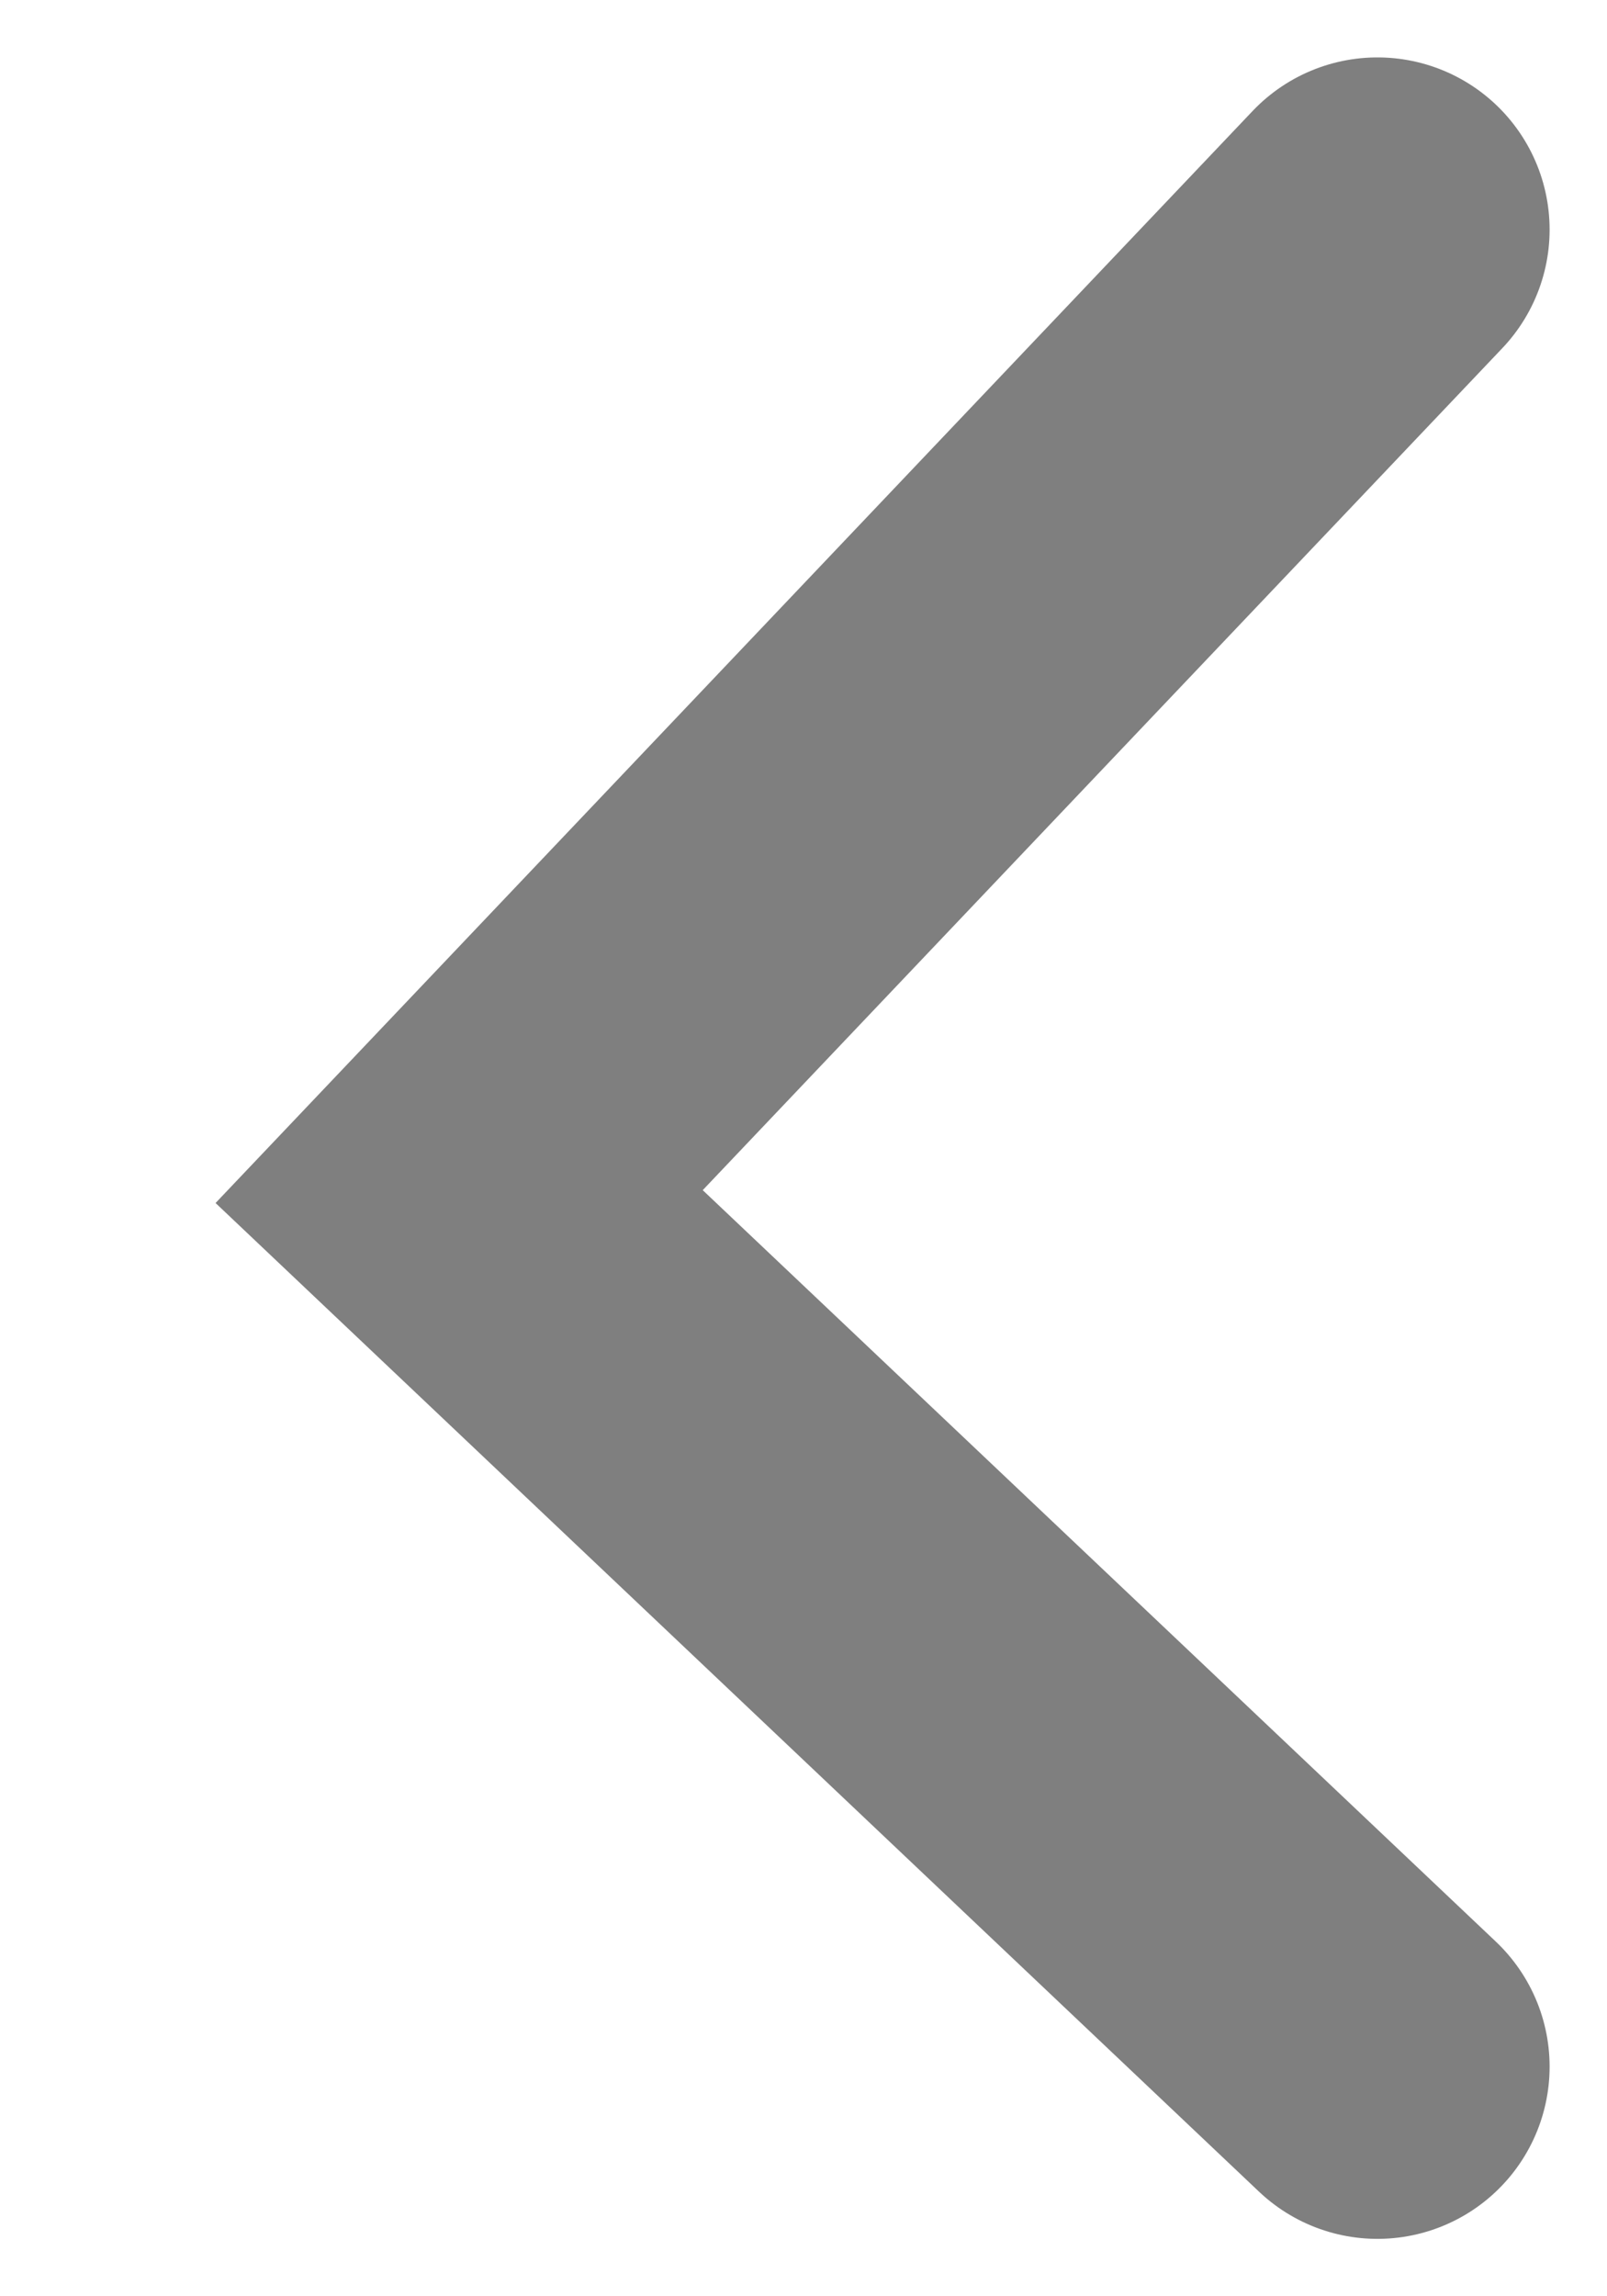
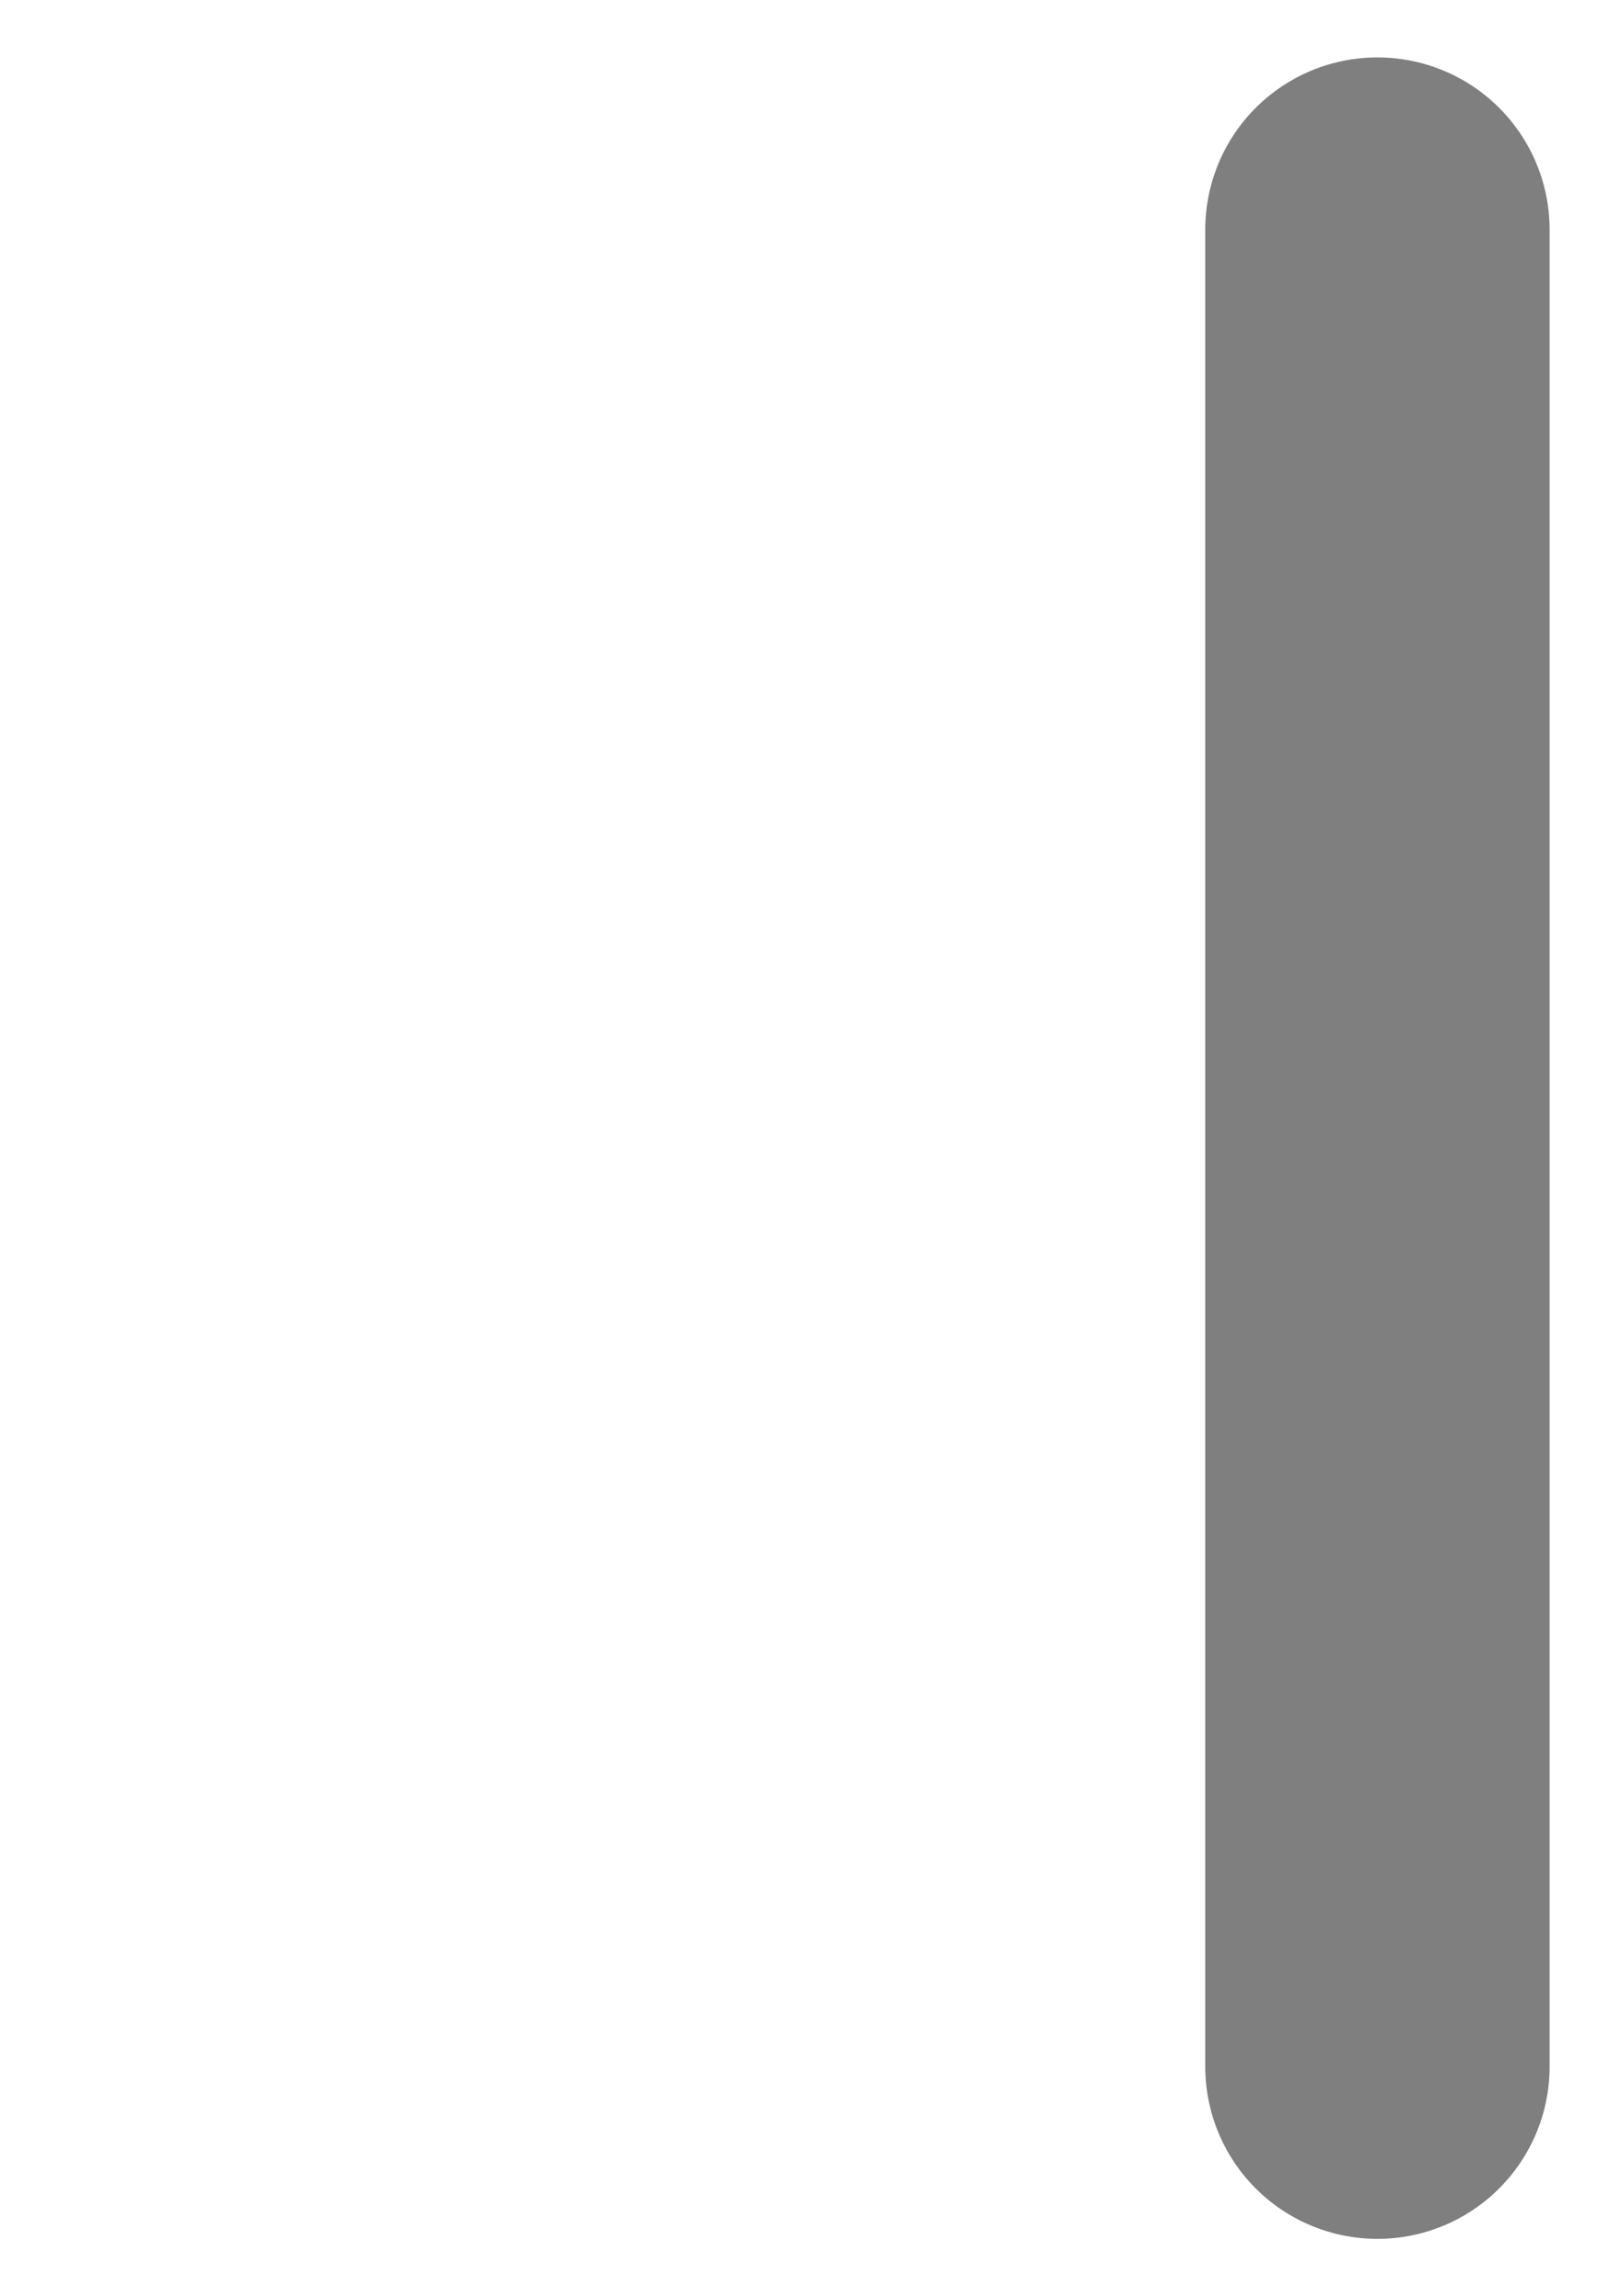
<svg xmlns="http://www.w3.org/2000/svg" width="7" height="10" viewBox="0 0 7 10" fill="none">
-   <path opacity="0.5" d="M6 1L2 5.211L6 9" stroke="black" stroke-width="1.5" stroke-linecap="round" />
+   <path opacity="0.5" d="M6 1L6 9" stroke="black" stroke-width="1.5" stroke-linecap="round" />
</svg>